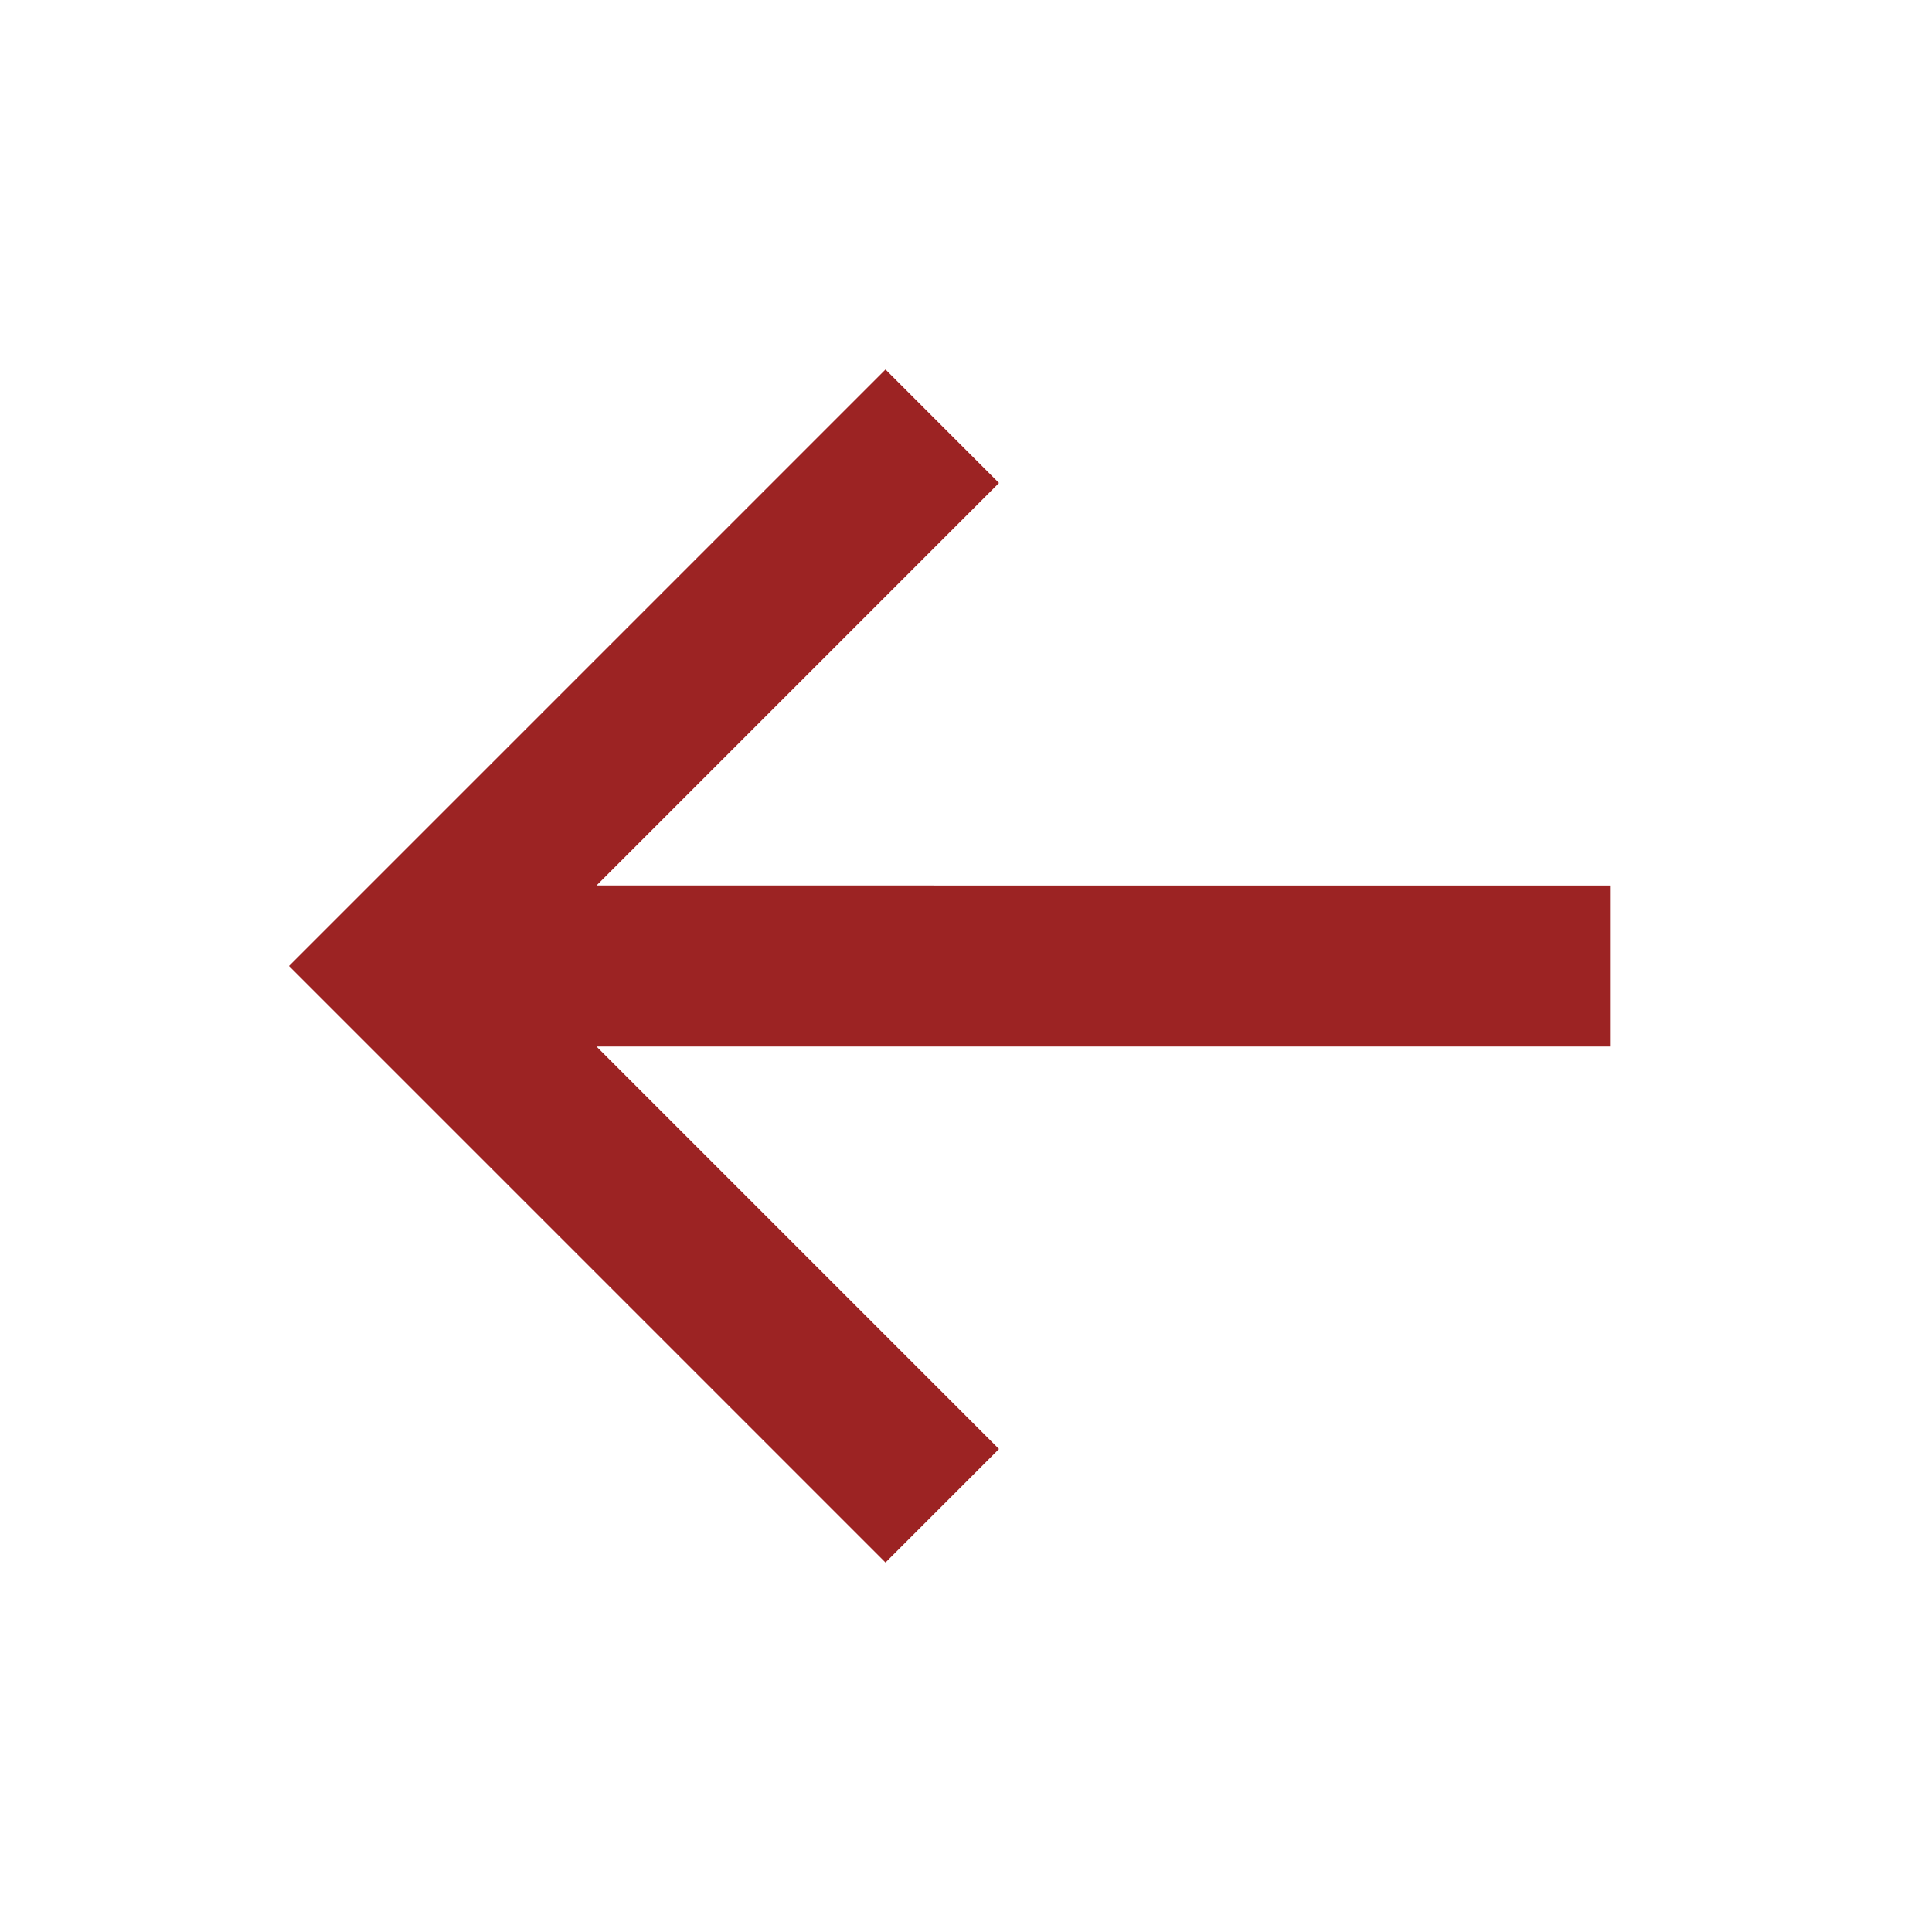
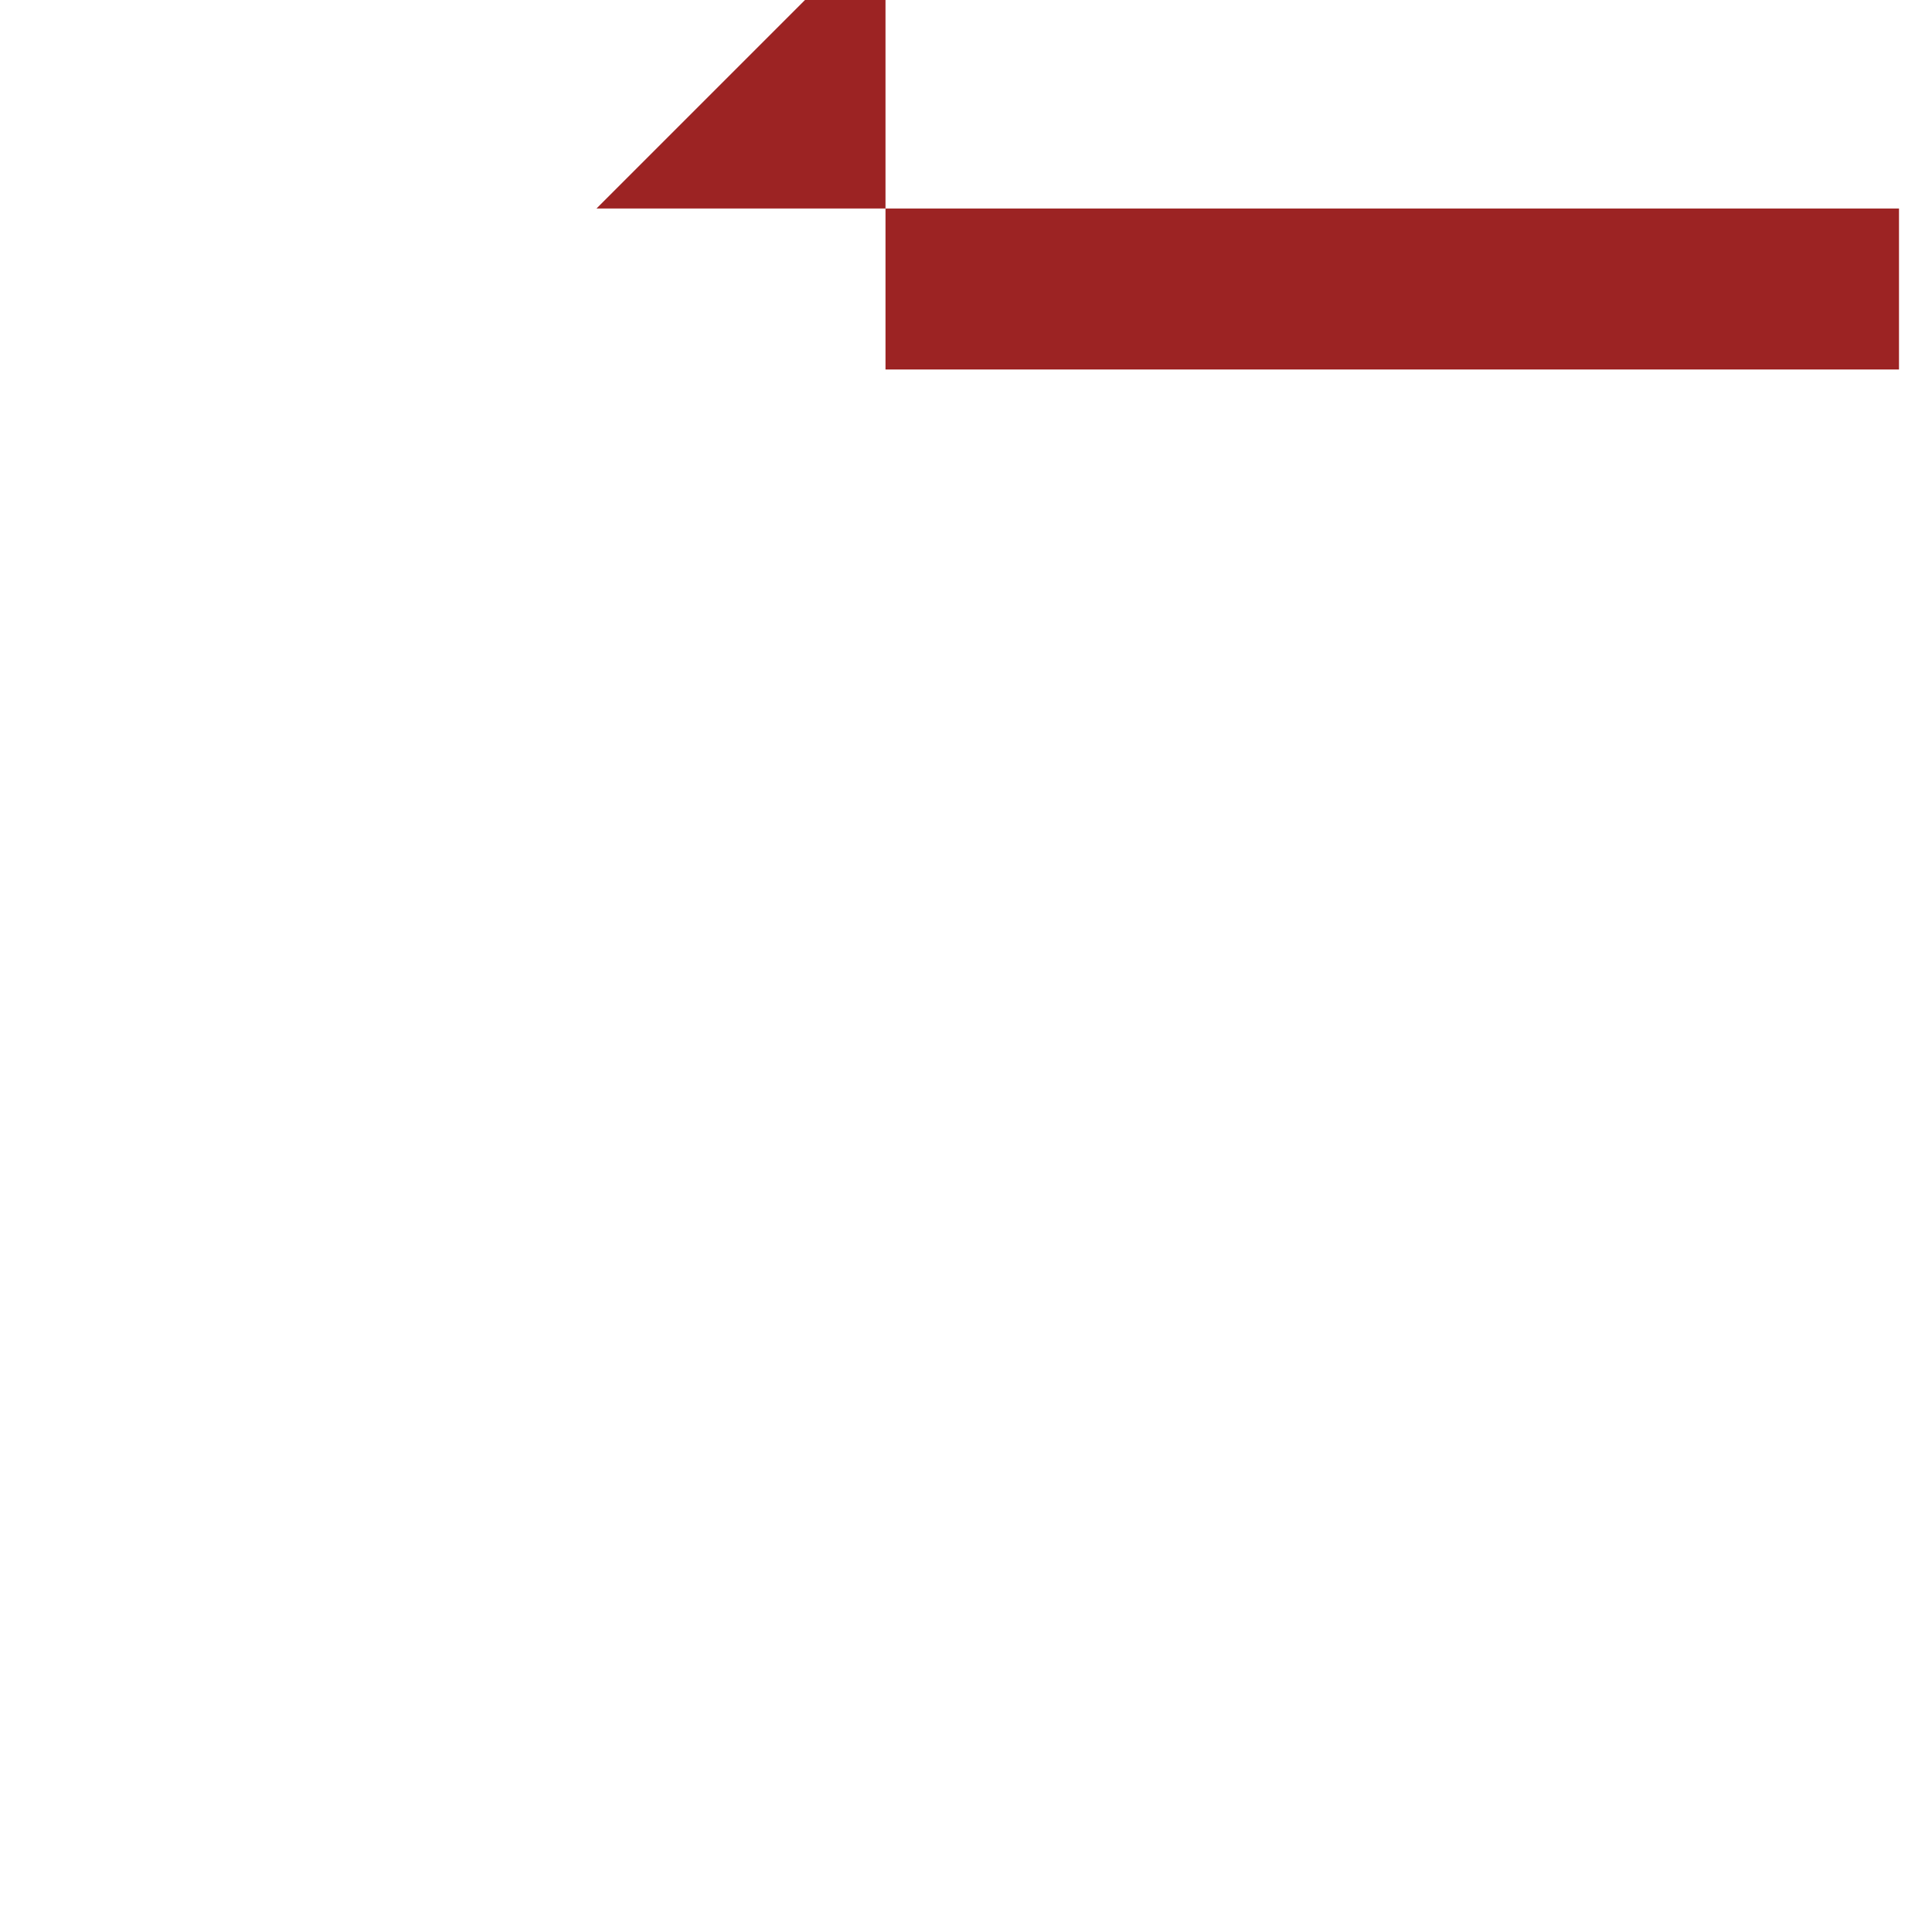
<svg xmlns="http://www.w3.org/2000/svg" id="_Слой_1" data-name=" Слой 1" viewBox="0 0 24 24">
  <defs>
    <style> .cls-1 { fill: #9c2323; } </style>
  </defs>
-   <path class="cls-1" d="M11,4.59l-7.41,7.41,7.41,7.41,1.41-1.41-5-5h12.59v-2H7.41l5-5-1.41-1.41Z" />
+   <path class="cls-1" d="M11,4.59h12.59v-2H7.41l5-5-1.41-1.41Z" />
</svg>